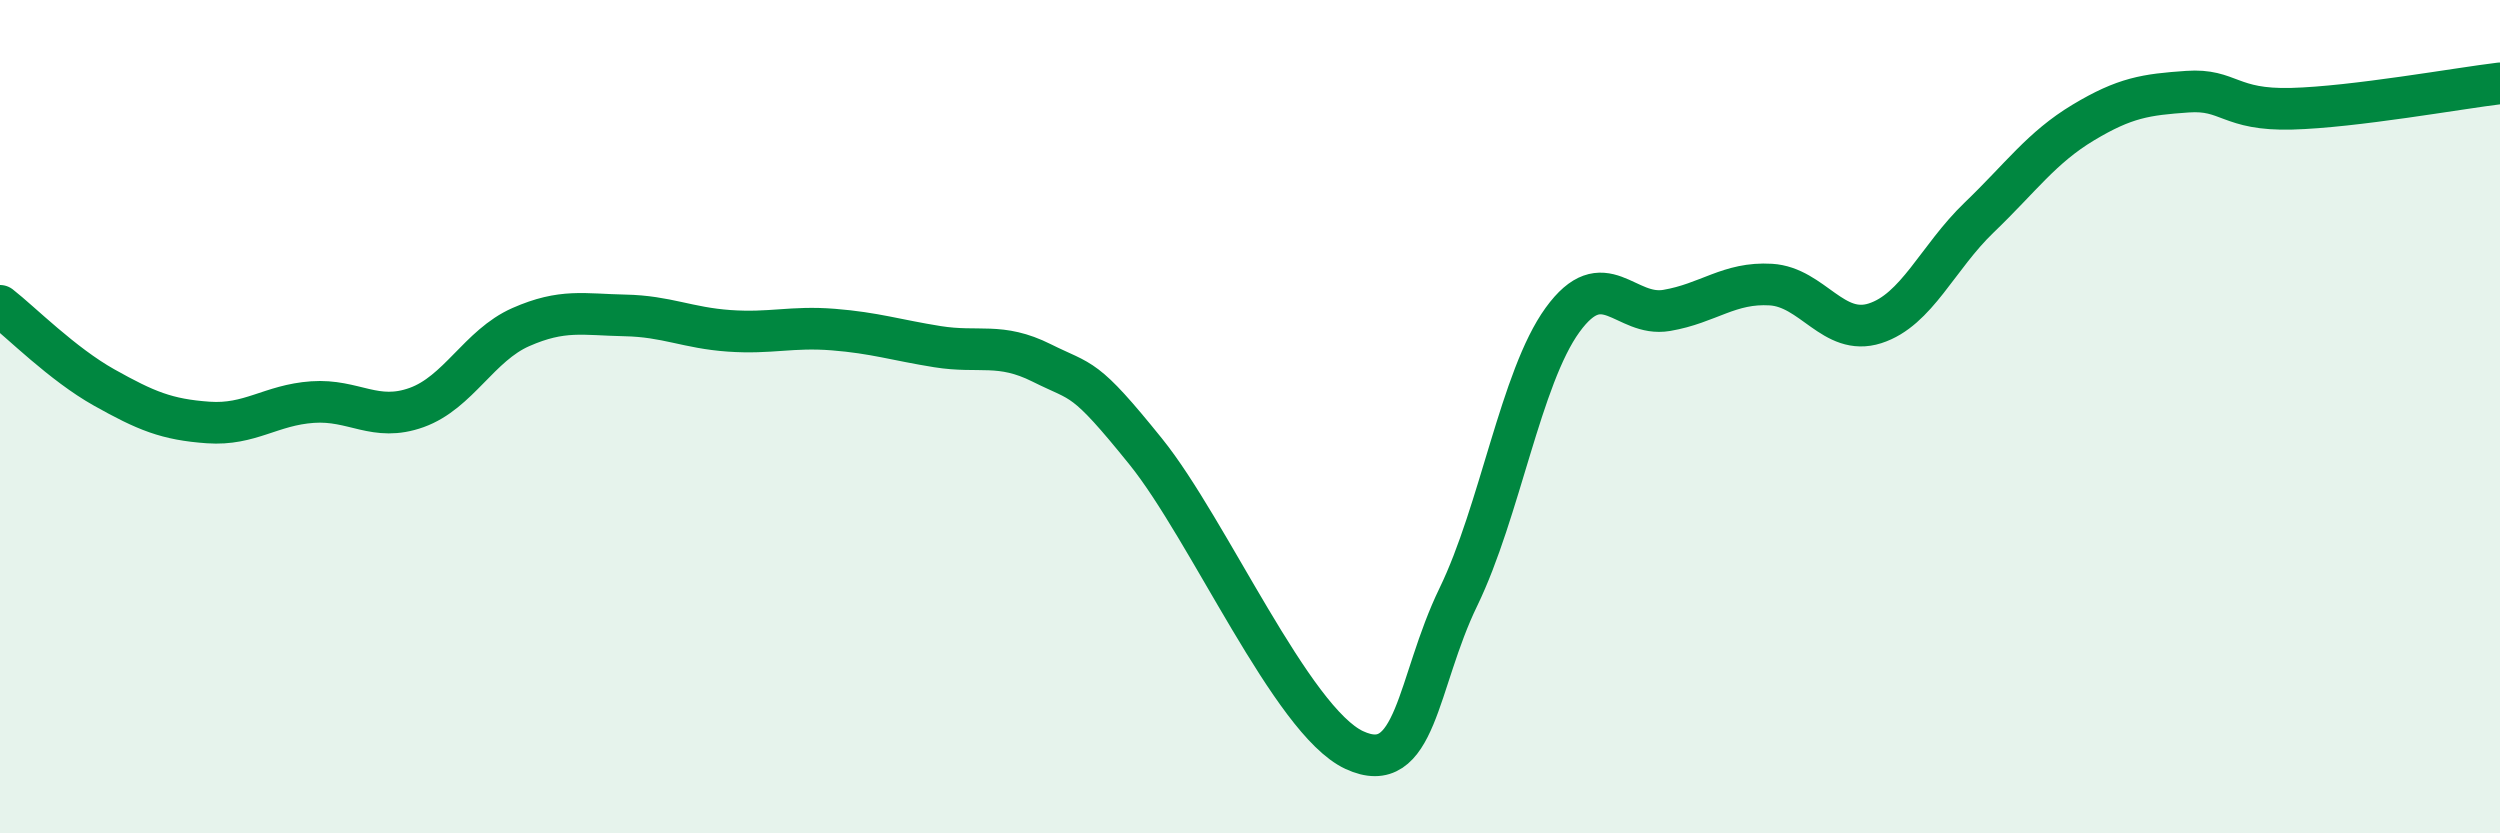
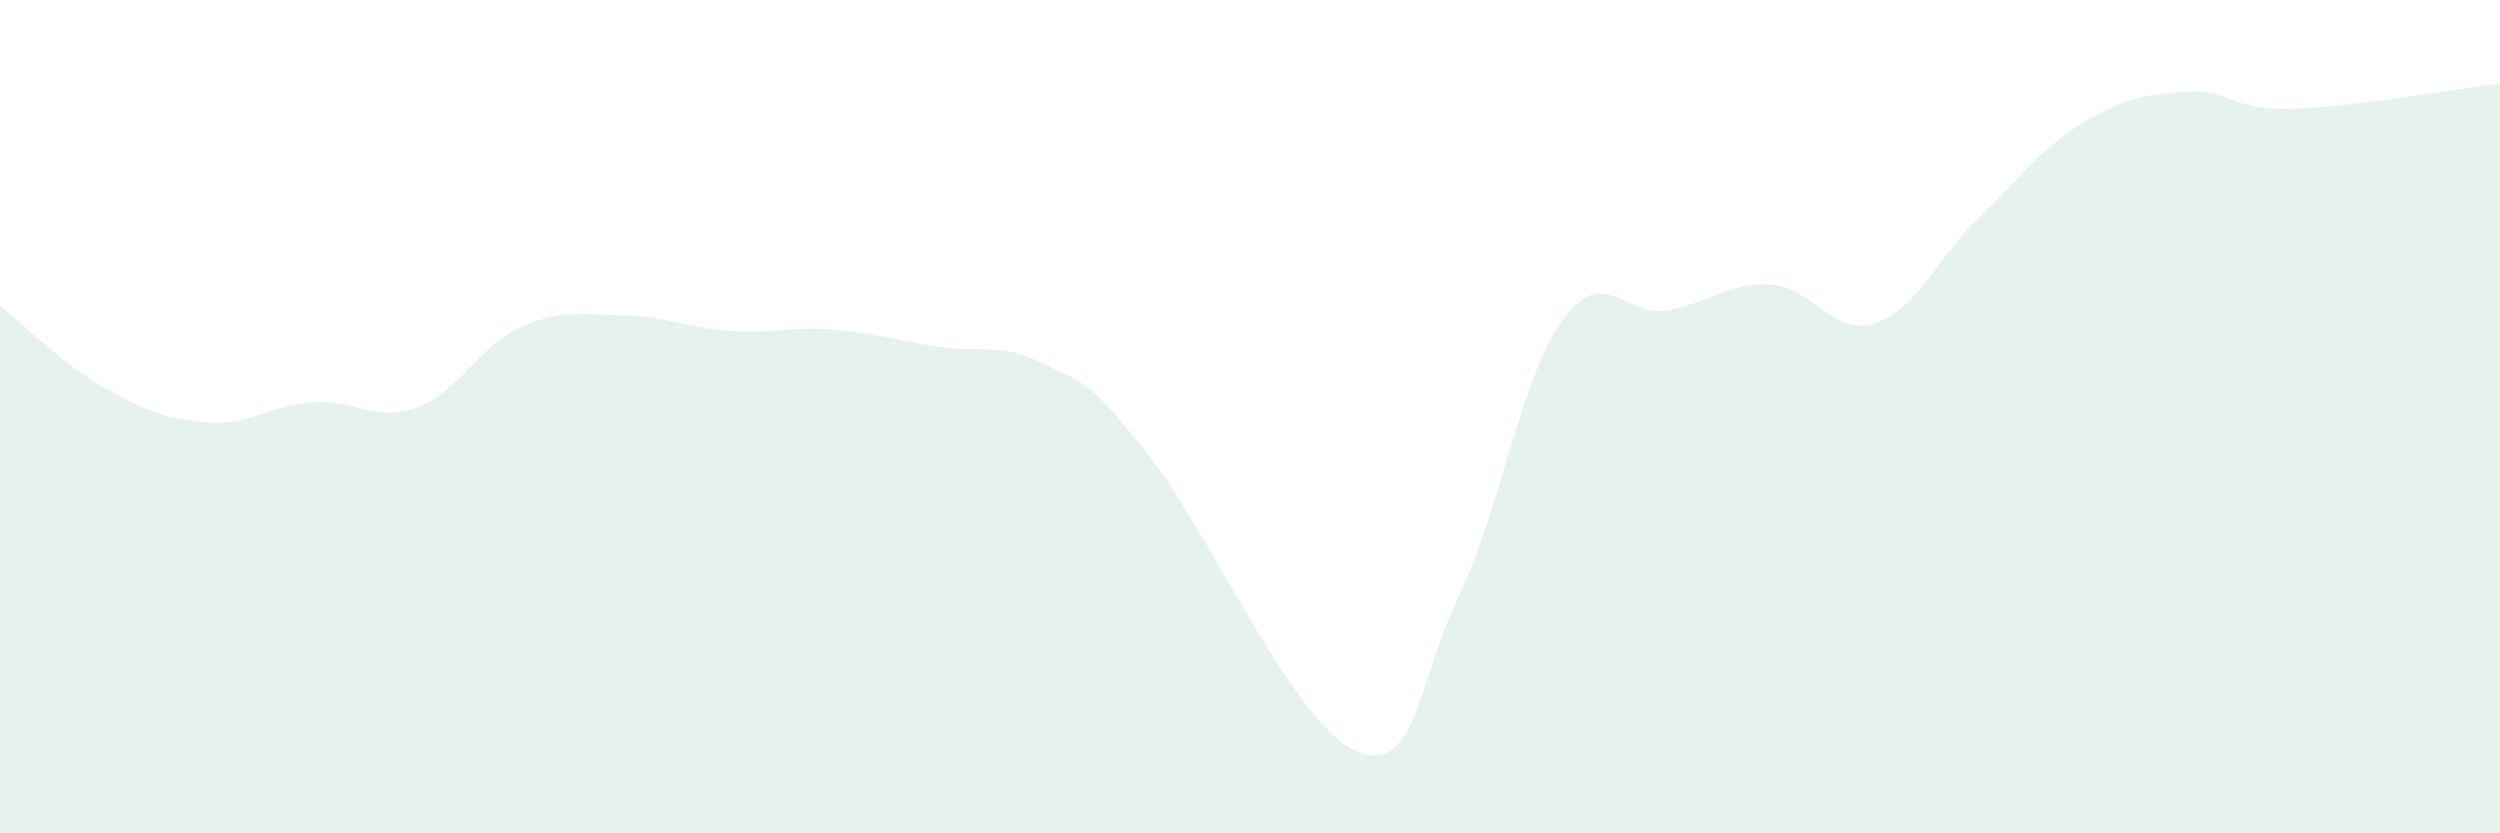
<svg xmlns="http://www.w3.org/2000/svg" width="60" height="20" viewBox="0 0 60 20">
  <path d="M 0,7.34 C 0.5,7.73 1.5,8.74 2.5,9.3 C 3.5,9.86 4,10.07 5,10.14 C 6,10.21 6.5,9.72 7.5,9.65 C 8.5,9.58 9,10.14 10,9.78 C 11,9.42 11.5,8.29 12.5,7.85 C 13.5,7.41 14,7.55 15,7.57 C 16,7.59 16.5,7.87 17.5,7.94 C 18.5,8.01 19,7.83 20,7.91 C 21,7.99 21.5,8.16 22.5,8.32 C 23.5,8.48 24,8.21 25,8.71 C 26,9.21 26,8.98 27.5,10.84 C 29,12.7 31,17.3 32.5,18 C 34,18.7 34,16.39 35,14.33 C 36,12.27 36.5,9.06 37.5,7.68 C 38.5,6.3 39,7.62 40,7.45 C 41,7.28 41.5,6.77 42.5,6.83 C 43.5,6.89 44,8.08 45,7.76 C 46,7.44 46.5,6.18 47.5,5.22 C 48.5,4.26 49,3.54 50,2.94 C 51,2.34 51.5,2.27 52.5,2.2 C 53.5,2.13 53.5,2.65 55,2.61 C 56.5,2.57 59,2.12 60,2L60 20L0 20Z" fill="#008740" opacity="0.1" stroke-linecap="round" stroke-linejoin="round" />
-   <path d="M 0,7.34 C 0.5,7.73 1.5,8.74 2.5,9.3 C 3.5,9.86 4,10.07 5,10.14 C 6,10.21 6.5,9.72 7.5,9.65 C 8.5,9.58 9,10.14 10,9.78 C 11,9.42 11.5,8.29 12.5,7.85 C 13.5,7.41 14,7.55 15,7.57 C 16,7.59 16.5,7.87 17.5,7.94 C 18.5,8.01 19,7.83 20,7.91 C 21,7.99 21.5,8.16 22.5,8.32 C 23.5,8.48 24,8.21 25,8.71 C 26,9.21 26,8.98 27.5,10.84 C 29,12.7 31,17.3 32.5,18 C 34,18.7 34,16.39 35,14.33 C 36,12.27 36.5,9.06 37.5,7.68 C 38.5,6.3 39,7.62 40,7.45 C 41,7.28 41.5,6.77 42.5,6.83 C 43.5,6.89 44,8.08 45,7.76 C 46,7.44 46.5,6.18 47.5,5.22 C 48.5,4.26 49,3.54 50,2.94 C 51,2.34 51.5,2.27 52.5,2.2 C 53.5,2.13 53.5,2.65 55,2.61 C 56.5,2.57 59,2.12 60,2" stroke="#008740" stroke-width="1" fill="none" stroke-linecap="round" stroke-linejoin="round" />
</svg>